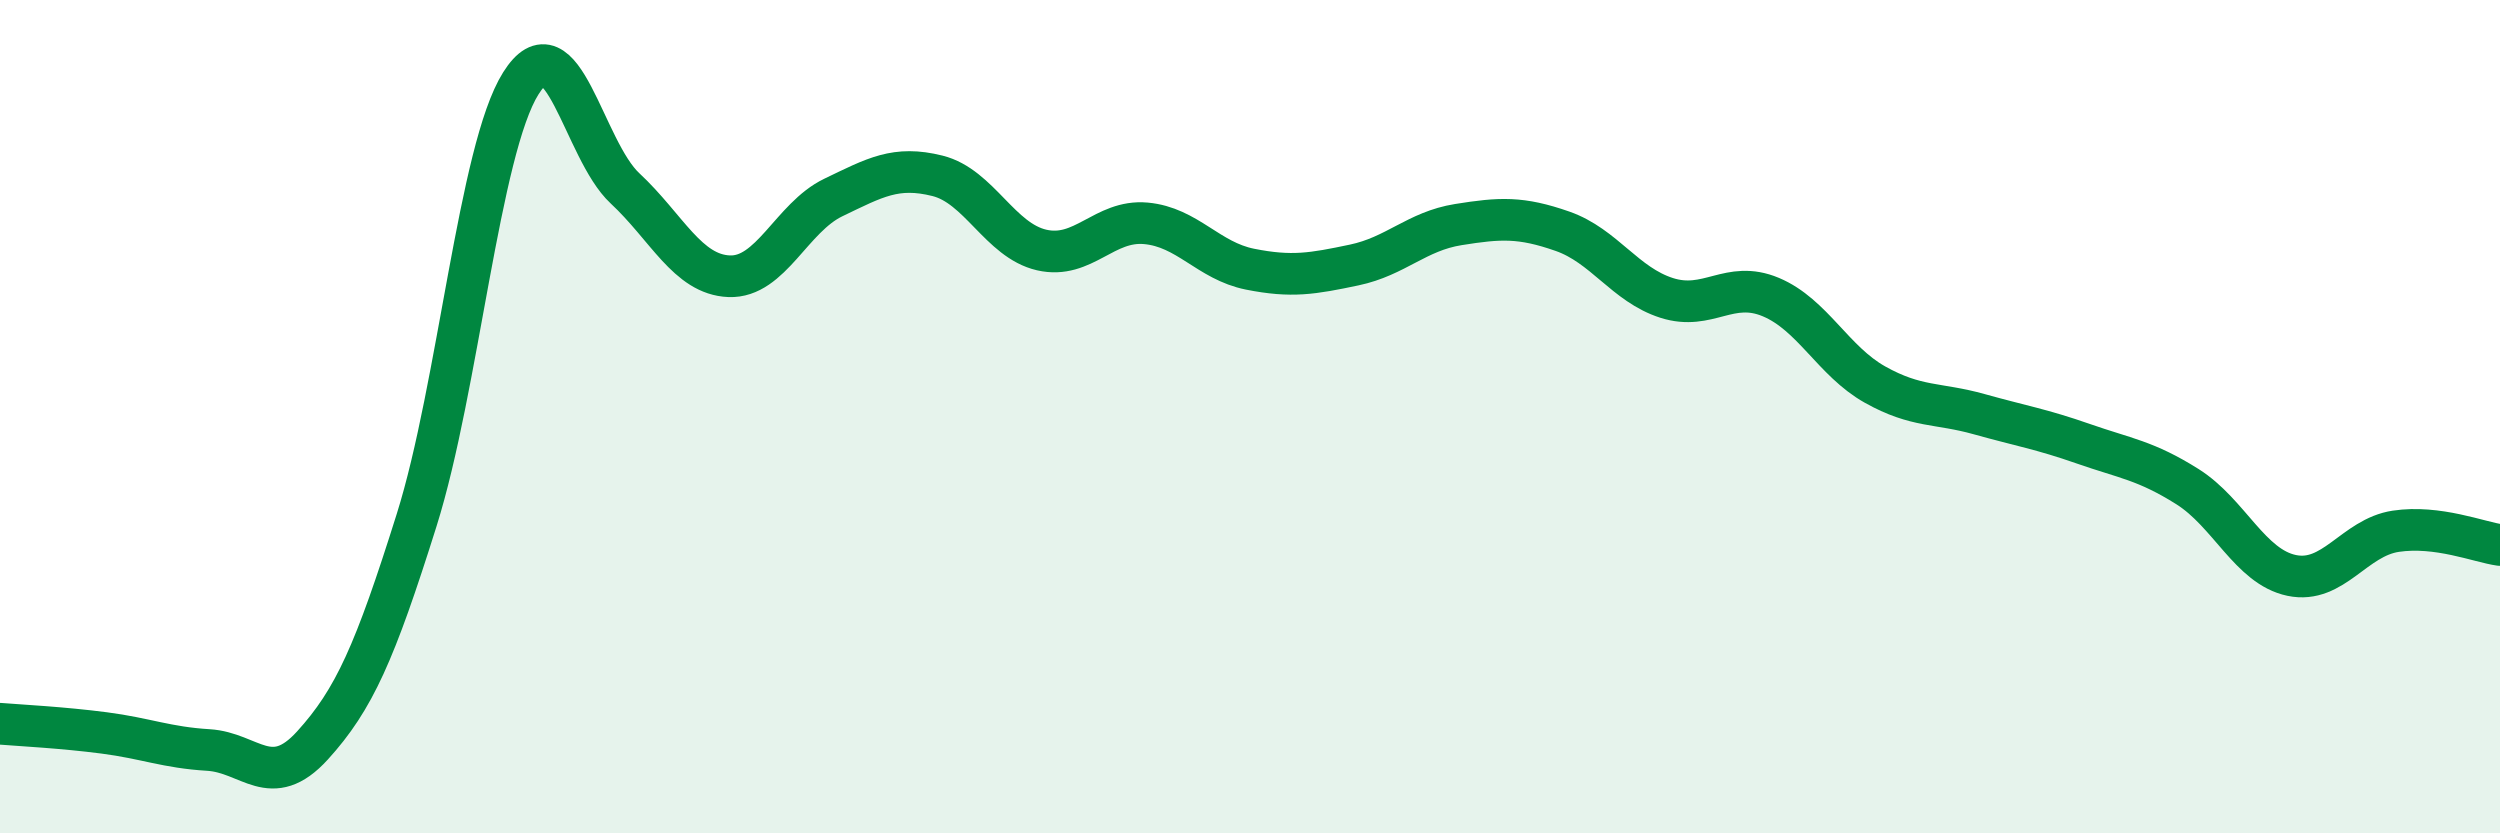
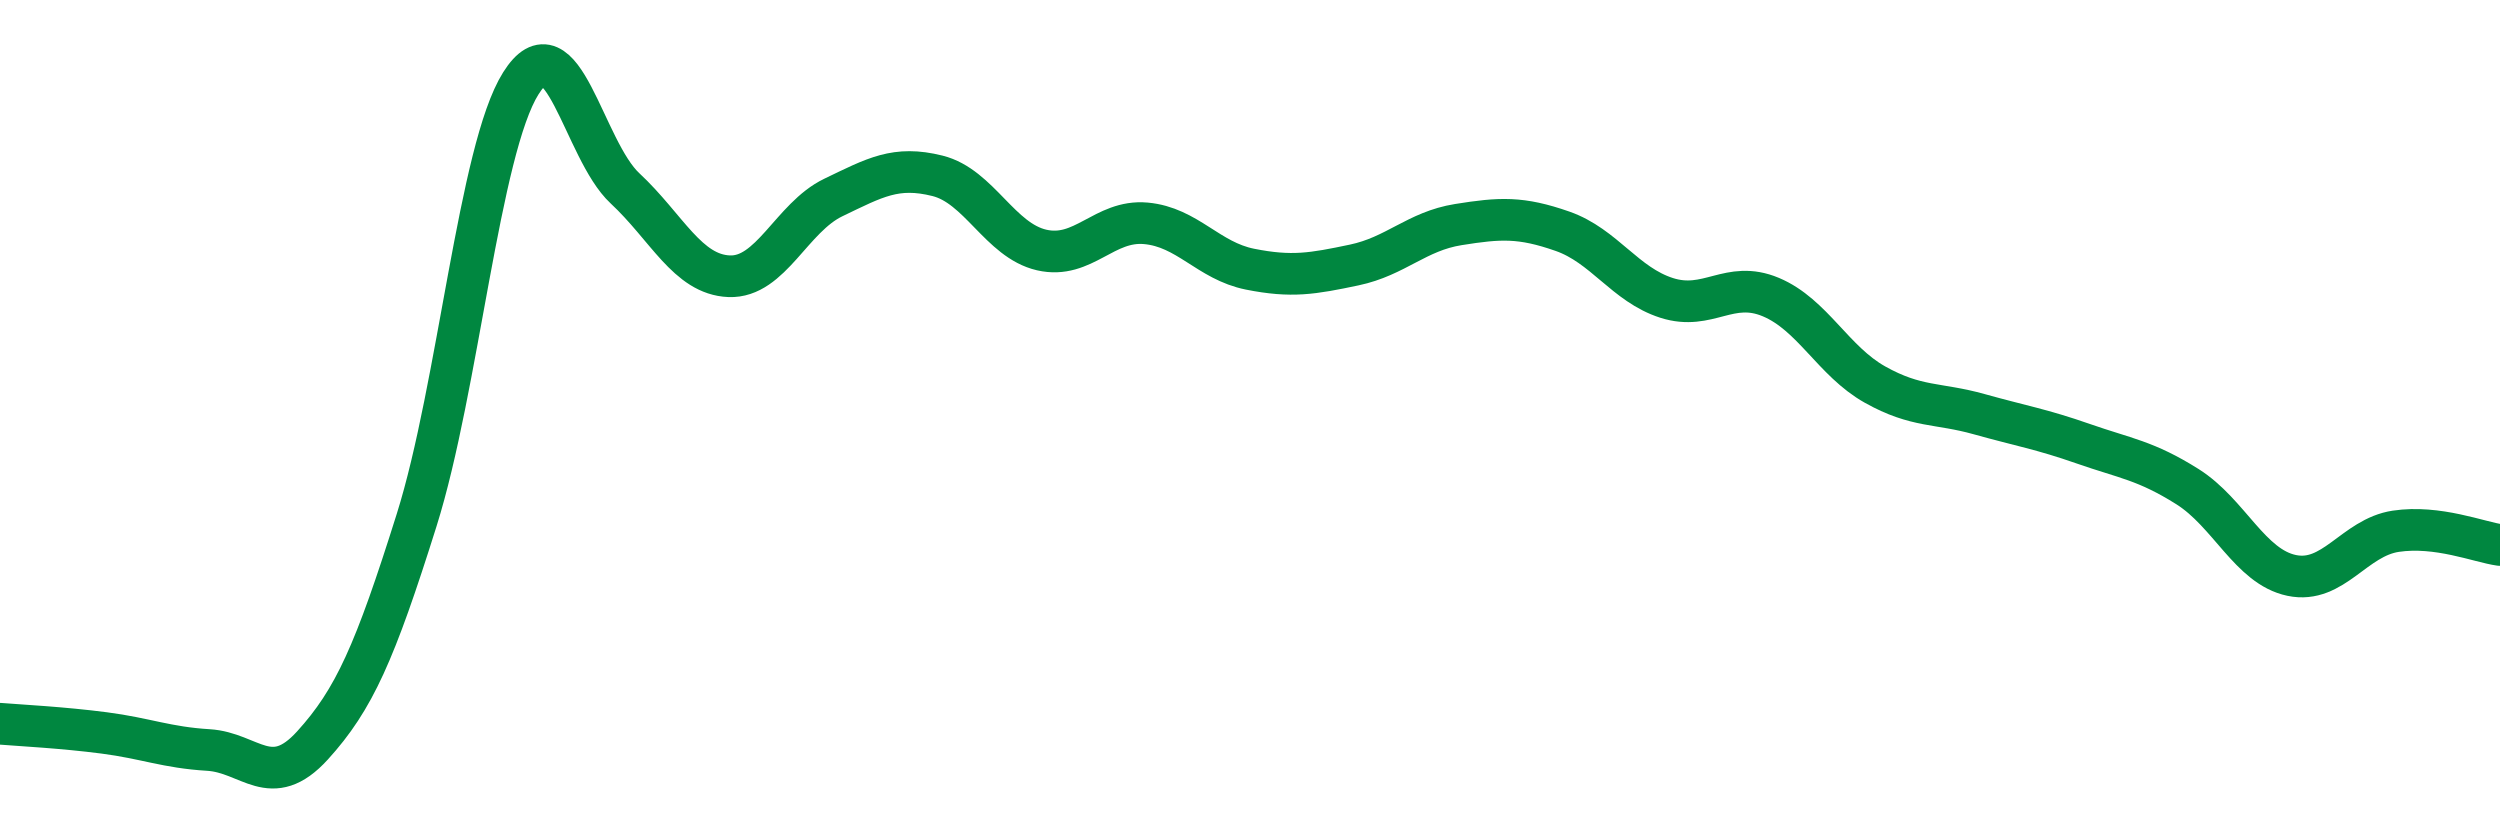
<svg xmlns="http://www.w3.org/2000/svg" width="60" height="20" viewBox="0 0 60 20">
-   <path d="M 0,17.37 C 0.5,17.41 1.5,17.46 2.5,17.59 C 3.5,17.72 4,17.94 5,18 C 6,18.06 6.5,18.99 7.5,17.89 C 8.5,16.79 9,15.66 10,12.48 C 11,9.3 11.5,3.59 12.5,2 C 13.5,0.41 14,3.59 15,4.52 C 16,5.45 16.5,6.59 17.5,6.63 C 18.5,6.67 19,5.22 20,4.74 C 21,4.26 21.5,3.97 22.5,4.22 C 23.5,4.47 24,5.77 25,6 C 26,6.23 26.5,5.27 27.5,5.36 C 28.5,5.45 29,6.26 30,6.46 C 31,6.66 31.5,6.57 32.5,6.36 C 33.5,6.15 34,5.55 35,5.39 C 36,5.23 36.5,5.2 37.5,5.55 C 38.5,5.9 39,6.83 40,7.15 C 41,7.47 41.5,6.71 42.5,7.13 C 43.5,7.55 44,8.67 45,9.23 C 46,9.79 46.5,9.66 47.5,9.94 C 48.5,10.22 49,10.3 50,10.65 C 51,11 51.5,11.05 52.5,11.68 C 53.5,12.31 54,13.6 55,13.81 C 56,14.02 56.5,12.9 57.5,12.75 C 58.5,12.6 59.5,13.01 60,13.08L60 20L0 20Z" fill="#008740" opacity="0.1" stroke-linecap="round" stroke-linejoin="round" />
  <path d="M 0,17.37 C 0.5,17.41 1.5,17.46 2.5,17.59 C 3.5,17.72 4,17.94 5,18 C 6,18.06 6.5,18.99 7.5,17.89 C 8.5,16.79 9,15.66 10,12.48 C 11,9.3 11.5,3.59 12.5,2 C 13.5,0.41 14,3.59 15,4.52 C 16,5.45 16.5,6.59 17.5,6.63 C 18.5,6.67 19,5.22 20,4.74 C 21,4.26 21.5,3.97 22.5,4.22 C 23.5,4.47 24,5.77 25,6 C 26,6.23 26.5,5.27 27.5,5.36 C 28.5,5.45 29,6.26 30,6.46 C 31,6.66 31.5,6.57 32.5,6.36 C 33.5,6.15 34,5.55 35,5.39 C 36,5.23 36.5,5.2 37.5,5.55 C 38.5,5.9 39,6.83 40,7.15 C 41,7.47 41.5,6.71 42.5,7.13 C 43.5,7.55 44,8.67 45,9.23 C 46,9.79 46.5,9.66 47.5,9.94 C 48.5,10.22 49,10.3 50,10.65 C 51,11 51.5,11.05 52.5,11.68 C 53.5,12.31 54,13.6 55,13.81 C 56,14.02 56.5,12.9 57.5,12.75 C 58.5,12.6 59.5,13.01 60,13.08" stroke="#008740" stroke-width="1" fill="none" stroke-linecap="round" stroke-linejoin="round" />
</svg>